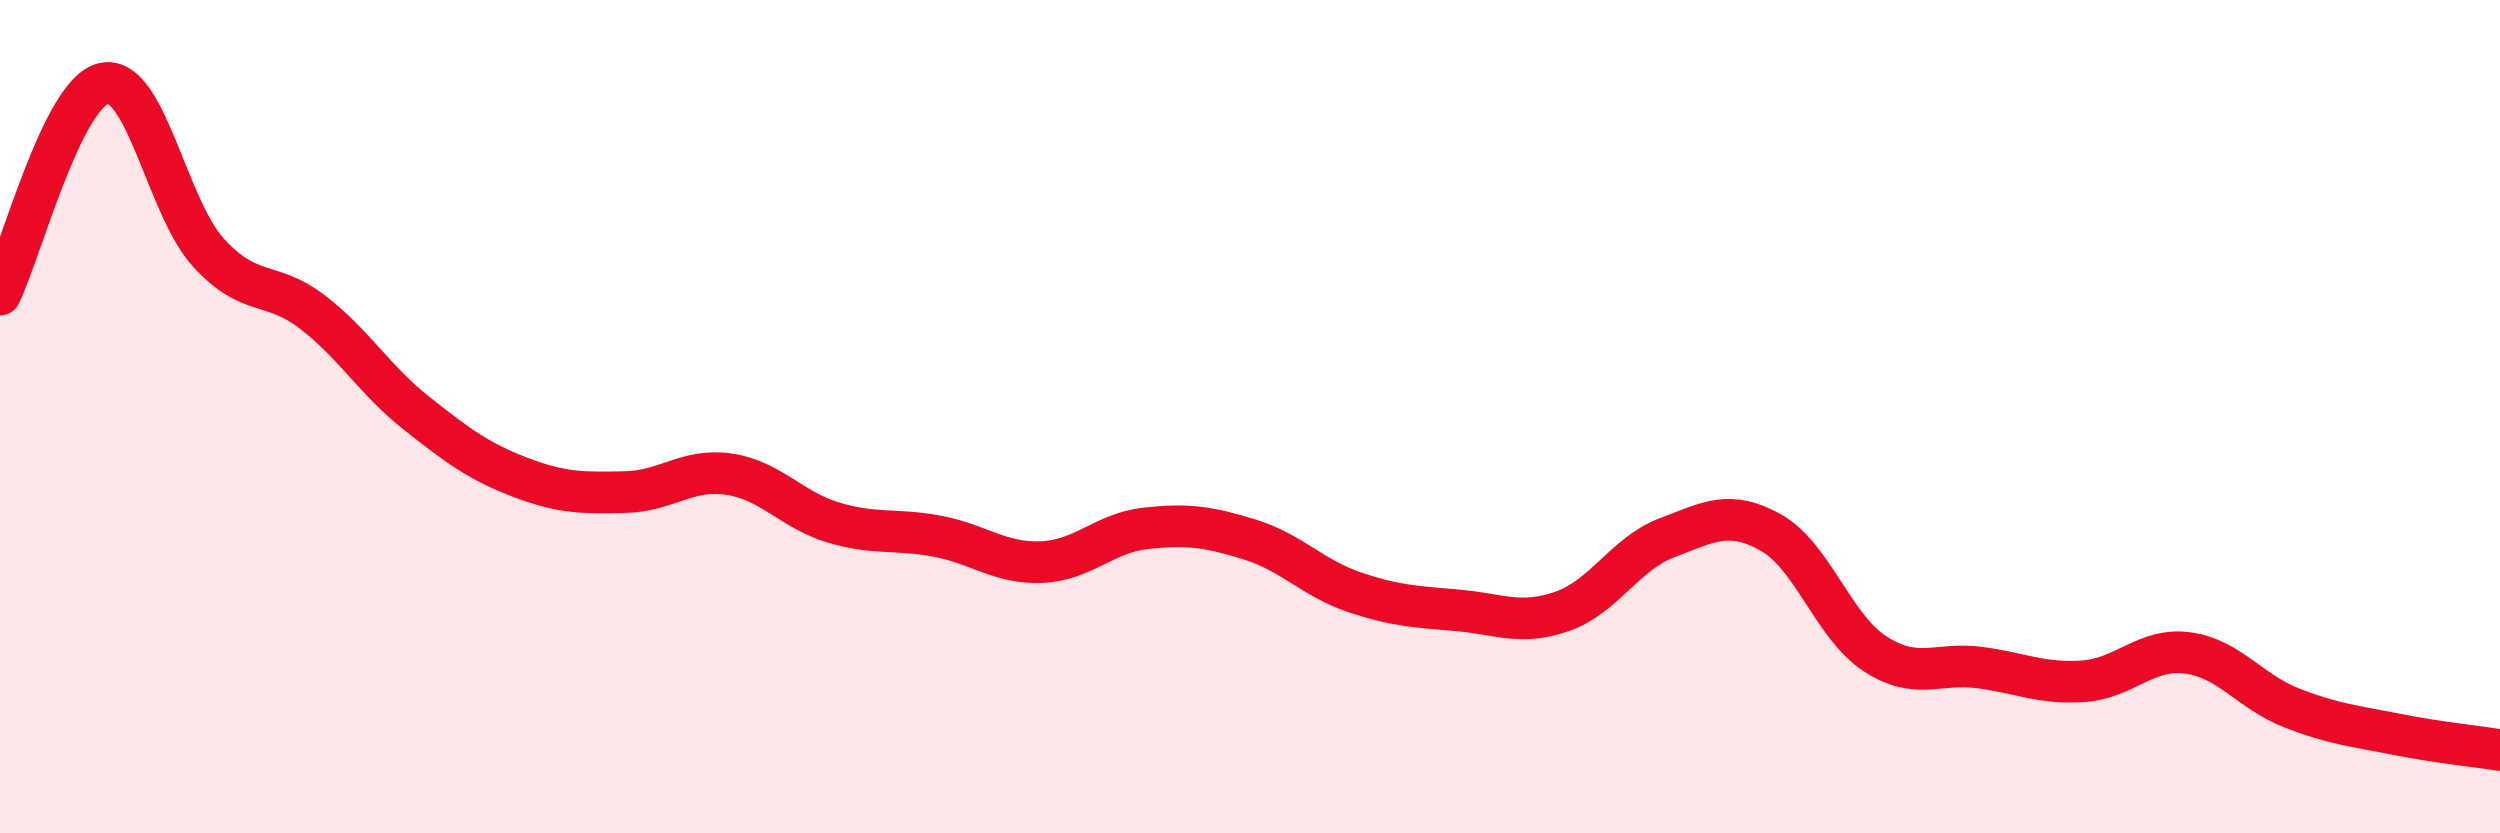
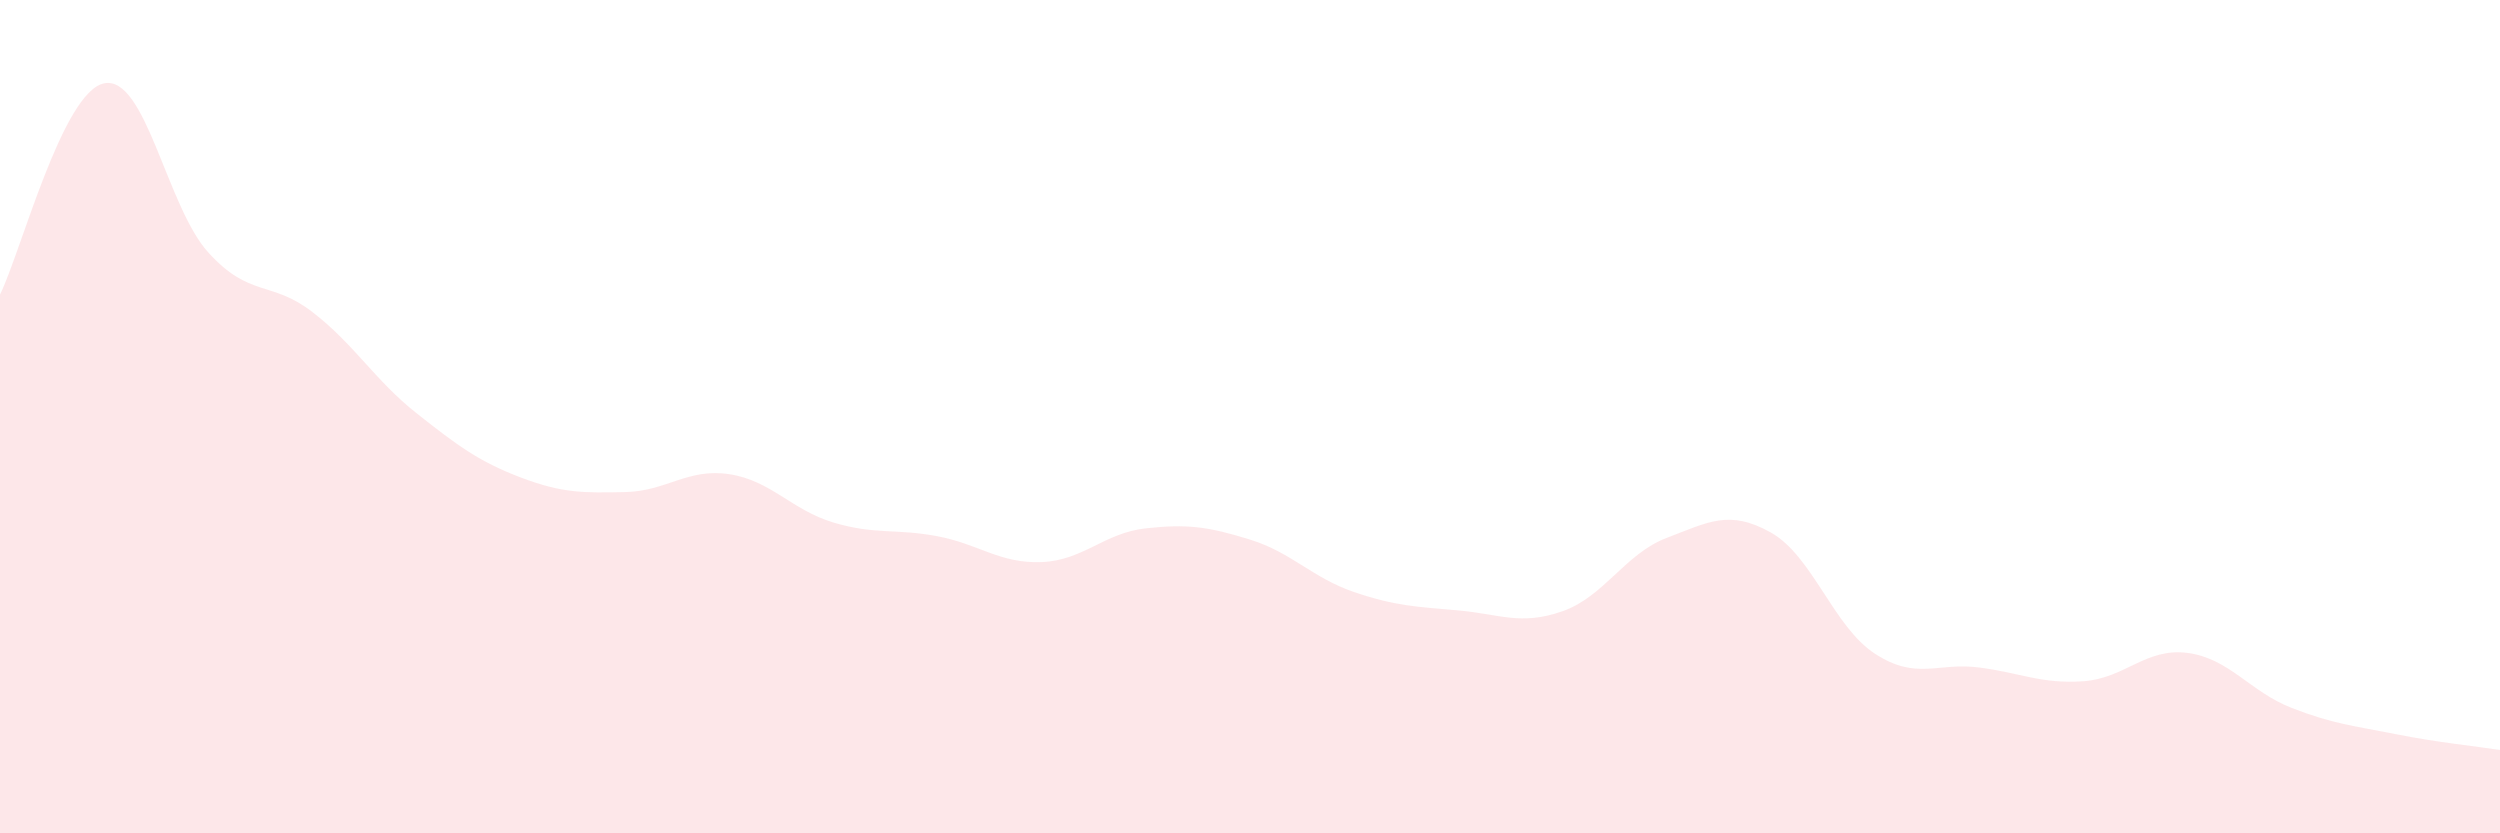
<svg xmlns="http://www.w3.org/2000/svg" width="60" height="20" viewBox="0 0 60 20">
  <path d="M 0,7.07 C 0.5,6.06 1.5,2.2 2.5,2 C 3.5,1.8 4,4.96 5,6.06 C 6,7.16 6.5,6.72 7.5,7.49 C 8.5,8.26 9,9.13 10,9.92 C 11,10.71 11.5,11.08 12.5,11.46 C 13.5,11.84 14,11.83 15,11.81 C 16,11.79 16.5,11.23 17.5,11.38 C 18.5,11.53 19,12.24 20,12.54 C 21,12.84 21.5,12.68 22.5,12.87 C 23.5,13.06 24,13.53 25,13.49 C 26,13.45 26.5,12.79 27.5,12.68 C 28.5,12.57 29,12.64 30,12.95 C 31,13.26 31.5,13.87 32.5,14.21 C 33.5,14.55 34,14.56 35,14.65 C 36,14.74 36.5,15.02 37.5,14.67 C 38.5,14.32 39,13.29 40,12.91 C 41,12.53 41.5,12.22 42.5,12.78 C 43.5,13.34 44,15.04 45,15.69 C 46,16.34 46.5,15.89 47.5,16.02 C 48.5,16.15 49,16.42 50,16.35 C 51,16.28 51.5,15.54 52.5,15.67 C 53.5,15.8 54,16.6 55,16.99 C 56,17.38 56.5,17.42 57.5,17.62 C 58.5,17.82 59.5,17.92 60,18L60 20L0 20Z" fill="#EB0A25" opacity="0.1" stroke-linecap="round" stroke-linejoin="round" />
-   <path d="M 0,7.07 C 0.5,6.06 1.5,2.2 2.5,2 C 3.5,1.8 4,4.96 5,6.06 C 6,7.16 6.5,6.72 7.5,7.49 C 8.5,8.26 9,9.13 10,9.92 C 11,10.71 11.5,11.08 12.5,11.46 C 13.5,11.84 14,11.83 15,11.81 C 16,11.79 16.5,11.23 17.5,11.38 C 18.5,11.53 19,12.24 20,12.54 C 21,12.84 21.5,12.68 22.5,12.87 C 23.5,13.06 24,13.53 25,13.49 C 26,13.45 26.5,12.79 27.5,12.68 C 28.5,12.57 29,12.64 30,12.95 C 31,13.26 31.5,13.87 32.5,14.21 C 33.5,14.55 34,14.56 35,14.65 C 36,14.74 36.5,15.02 37.5,14.67 C 38.5,14.32 39,13.29 40,12.91 C 41,12.53 41.5,12.22 42.5,12.78 C 43.5,13.34 44,15.04 45,15.69 C 46,16.34 46.5,15.89 47.5,16.02 C 48.5,16.15 49,16.42 50,16.35 C 51,16.28 51.5,15.54 52.5,15.67 C 53.5,15.8 54,16.6 55,16.99 C 56,17.38 56.5,17.42 57.5,17.62 C 58.5,17.82 59.5,17.92 60,18" stroke="#EB0A25" stroke-width="1" fill="none" stroke-linecap="round" stroke-linejoin="round" />
</svg>